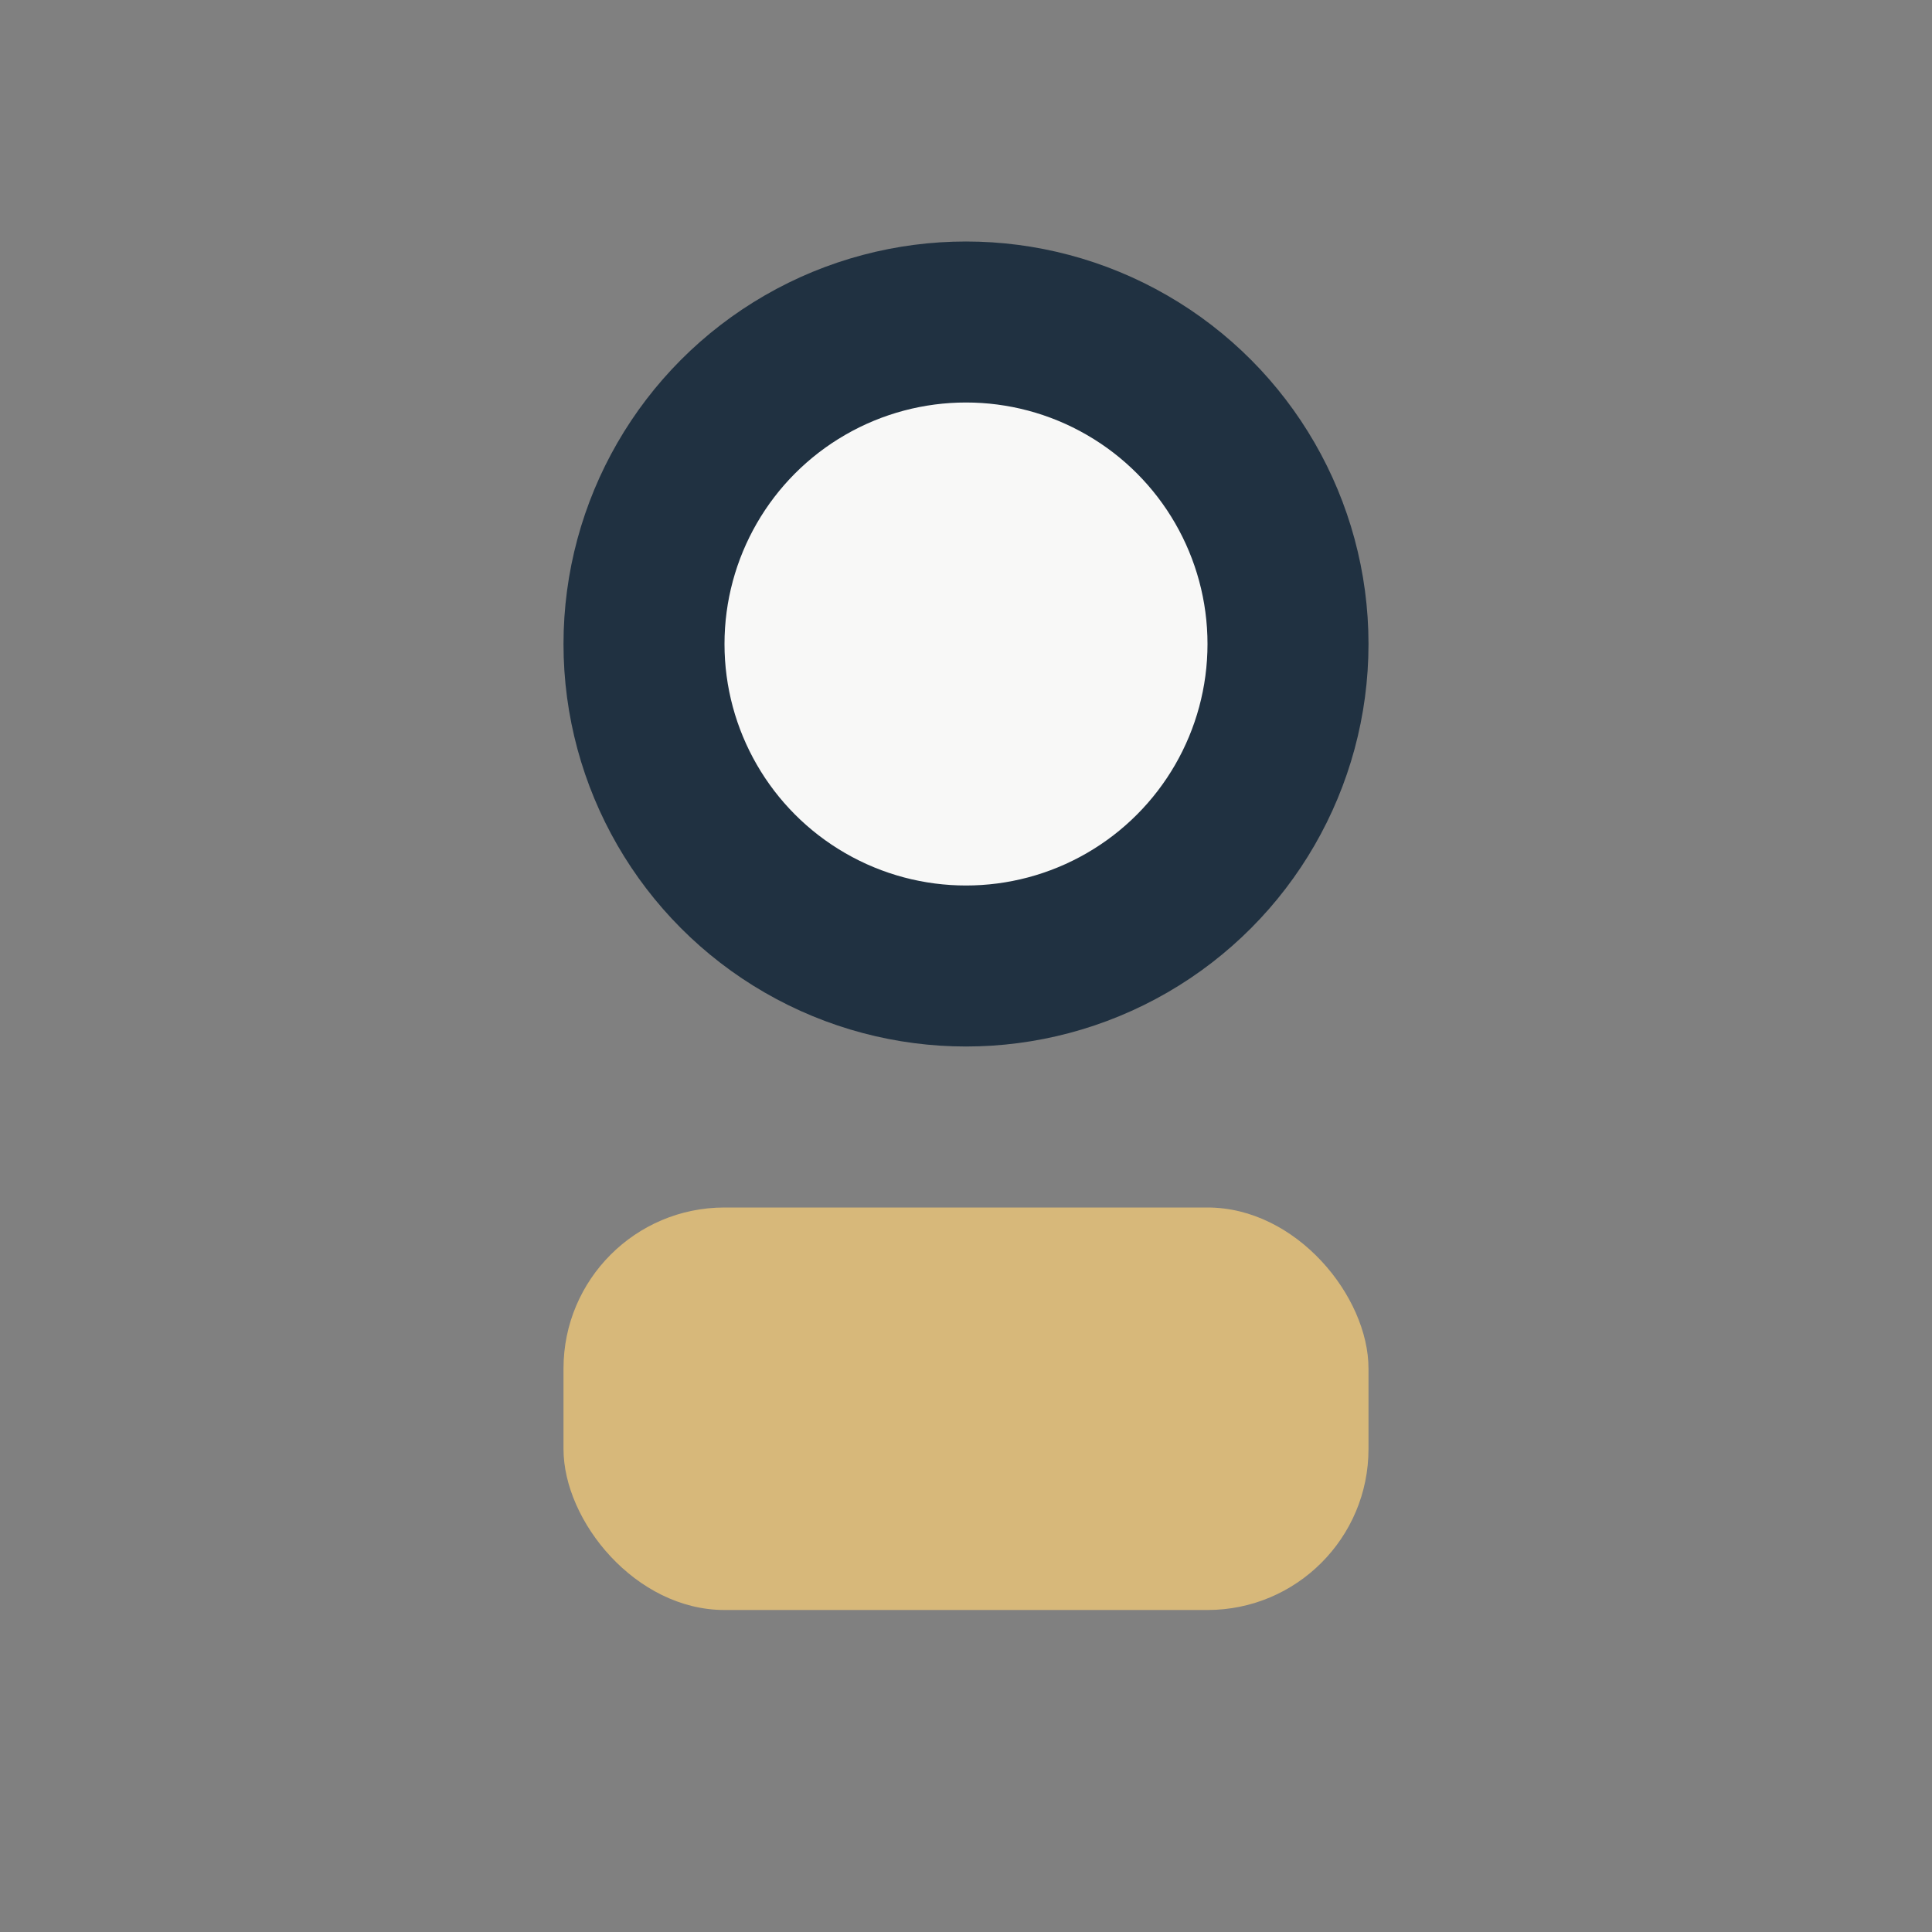
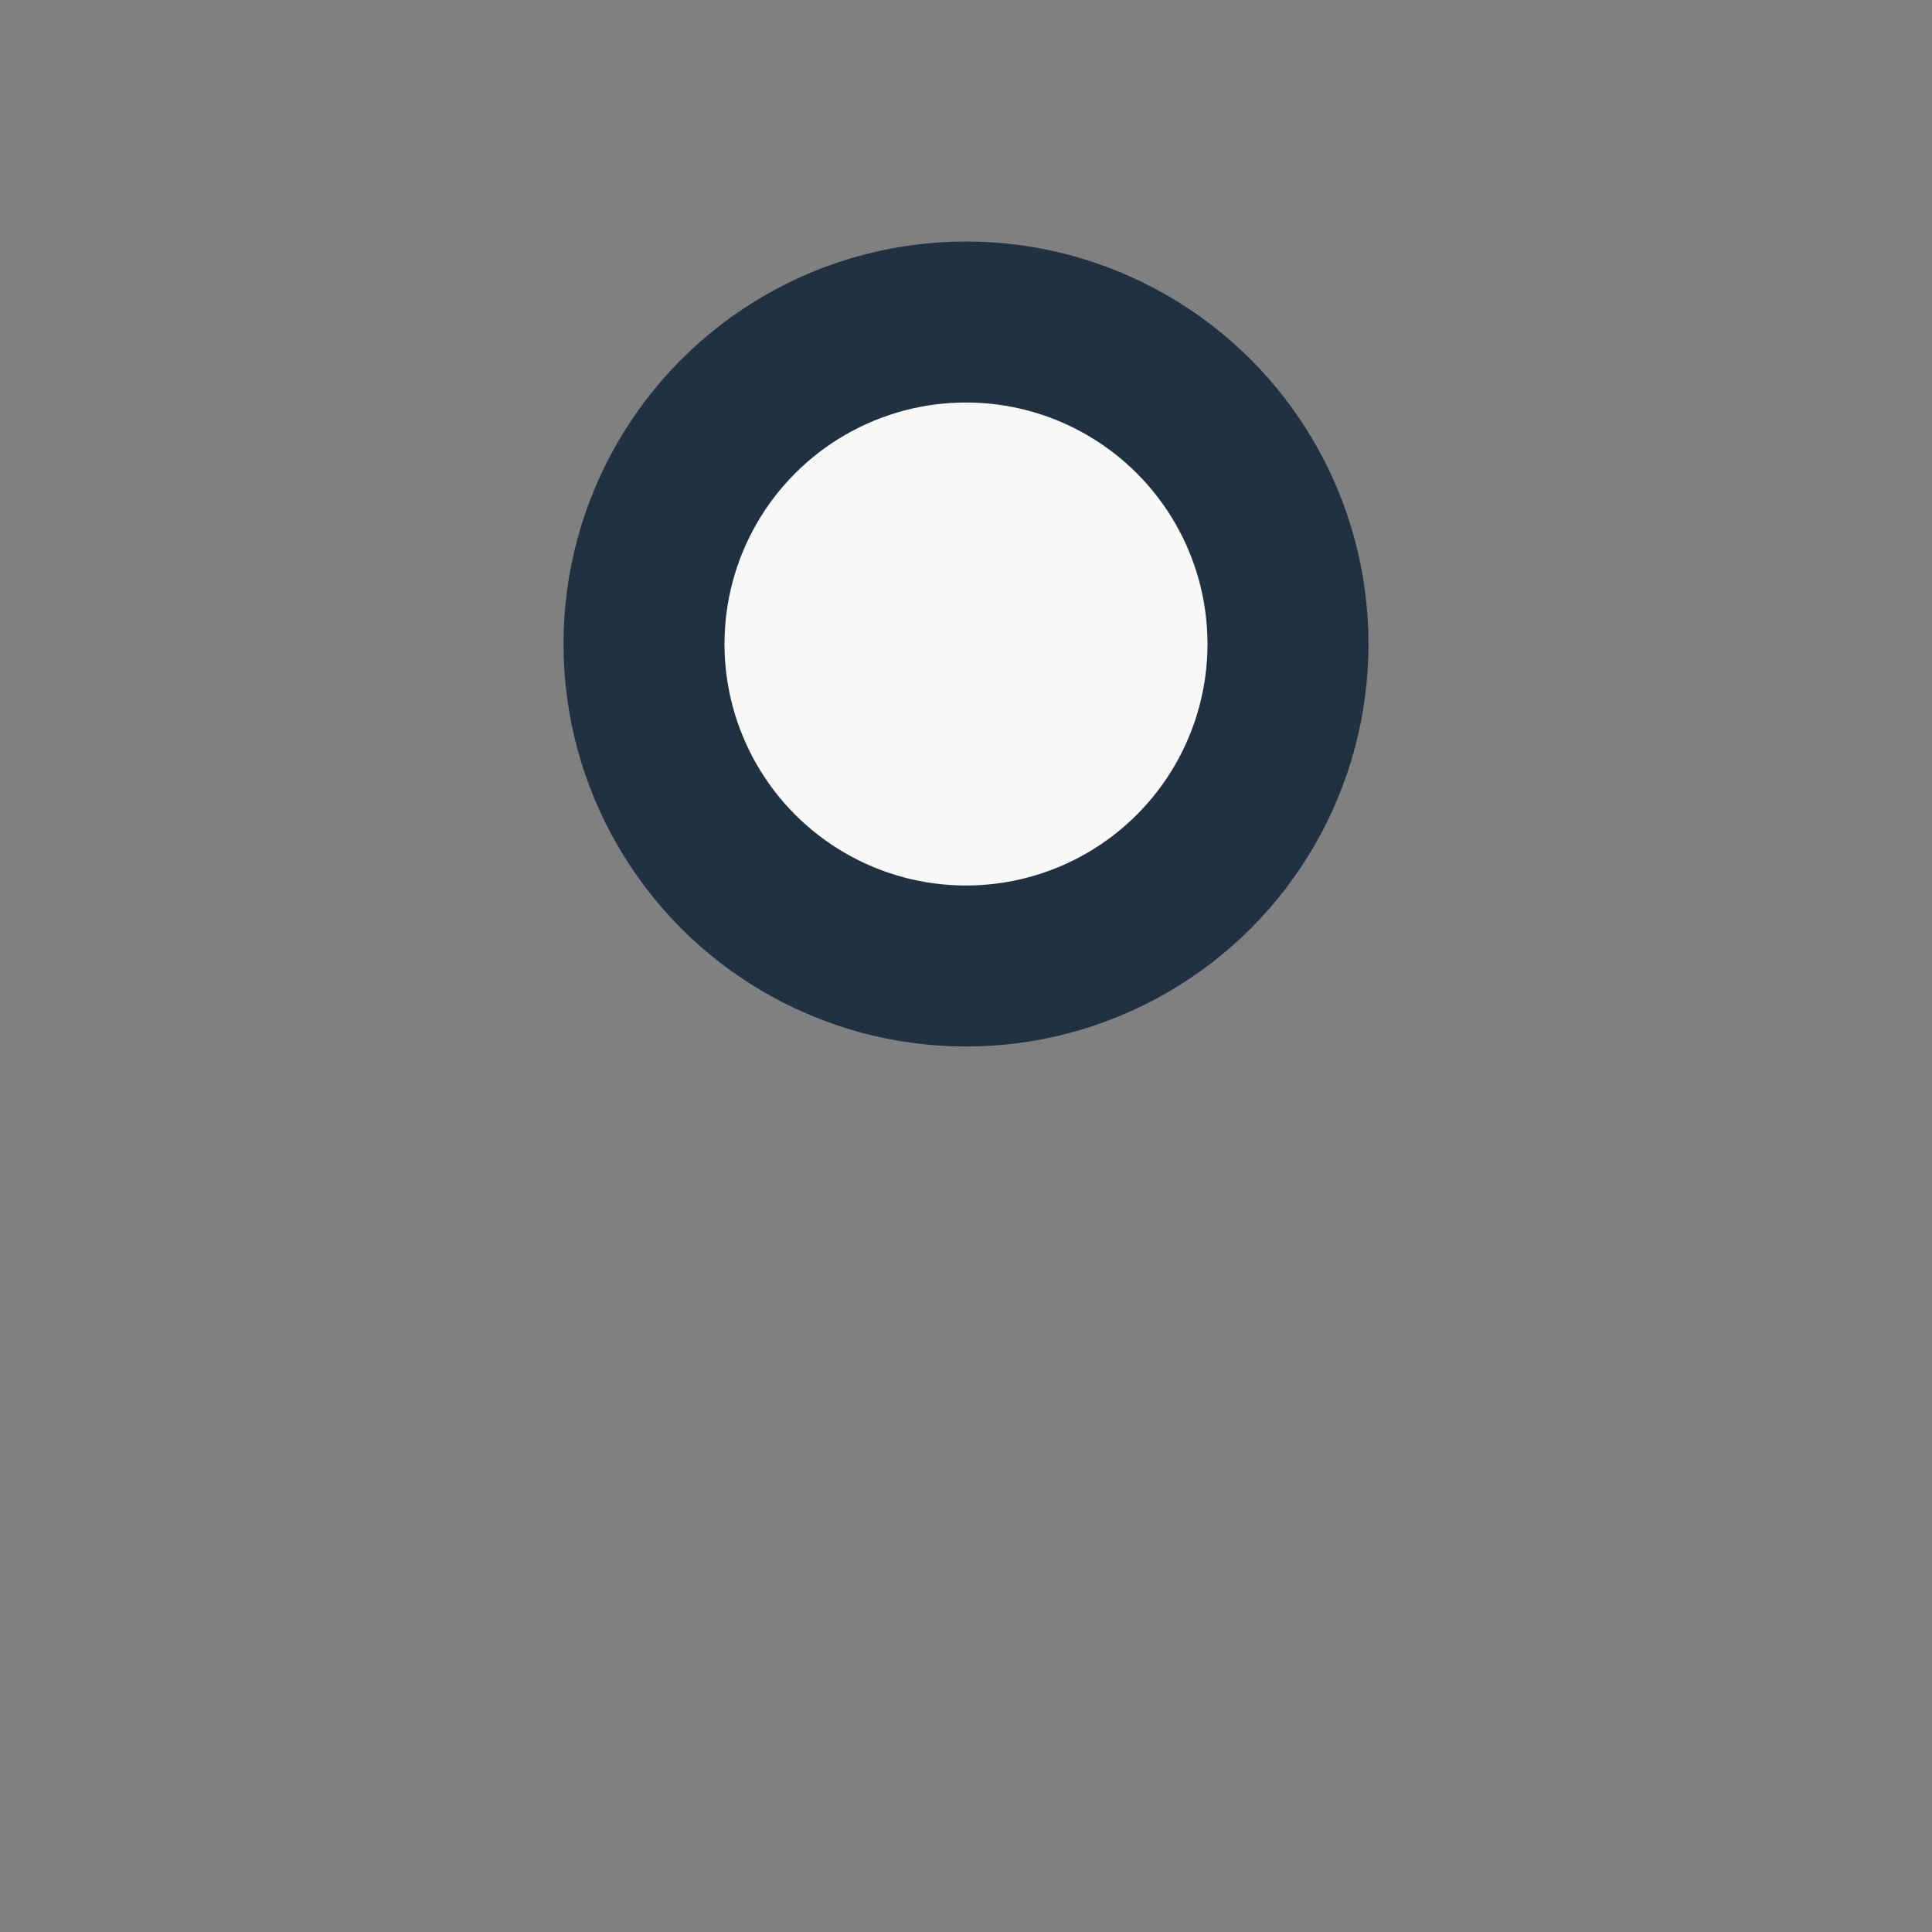
<svg xmlns="http://www.w3.org/2000/svg" width="24" height="24" viewBox="0 0 24 24">
  <rect x="0" y="0" width="24" height="24" fill="#808080" stroke="none" />
  <circle cx="12" cy="8" r="4" fill="#F8F8F7" stroke="#203141" stroke-width="2" />
-   <rect x="7" y="15" width="10" height="5" rx="2" fill="#D7B87A" />
</svg>